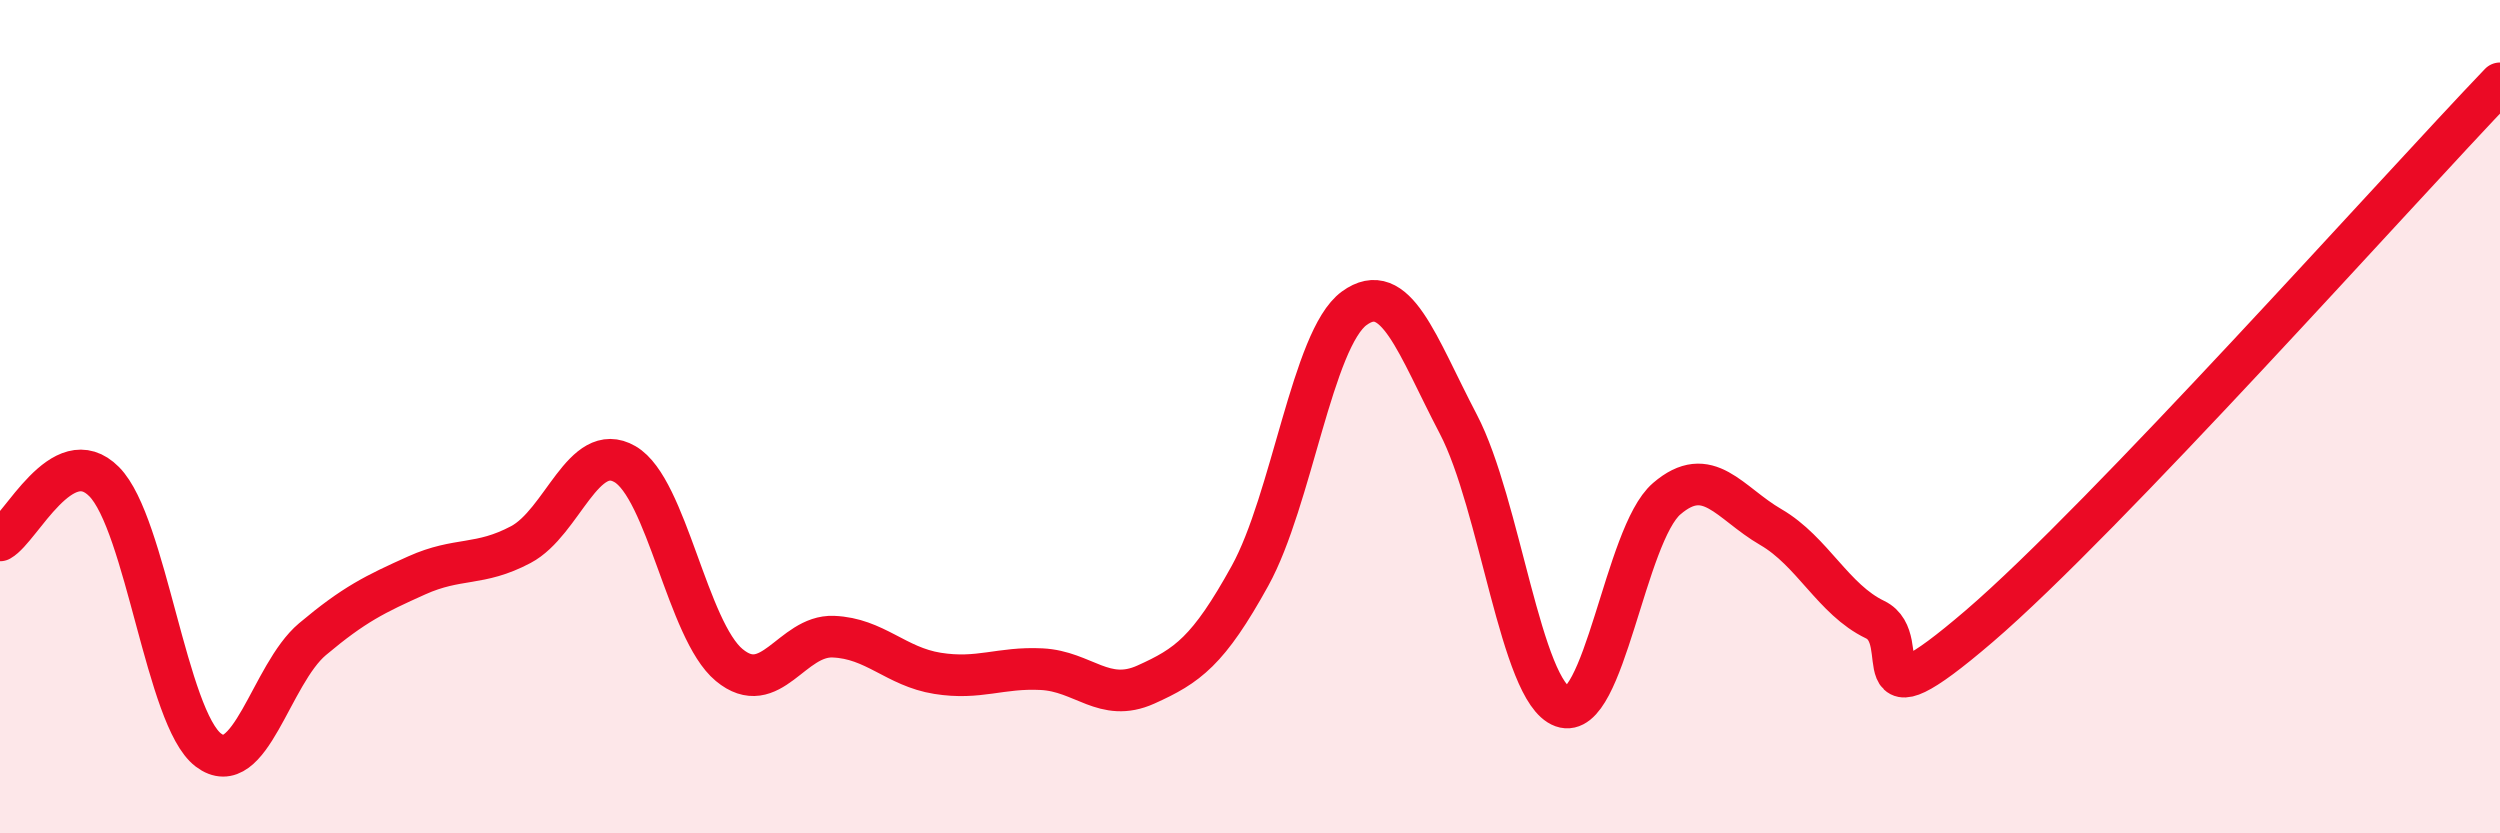
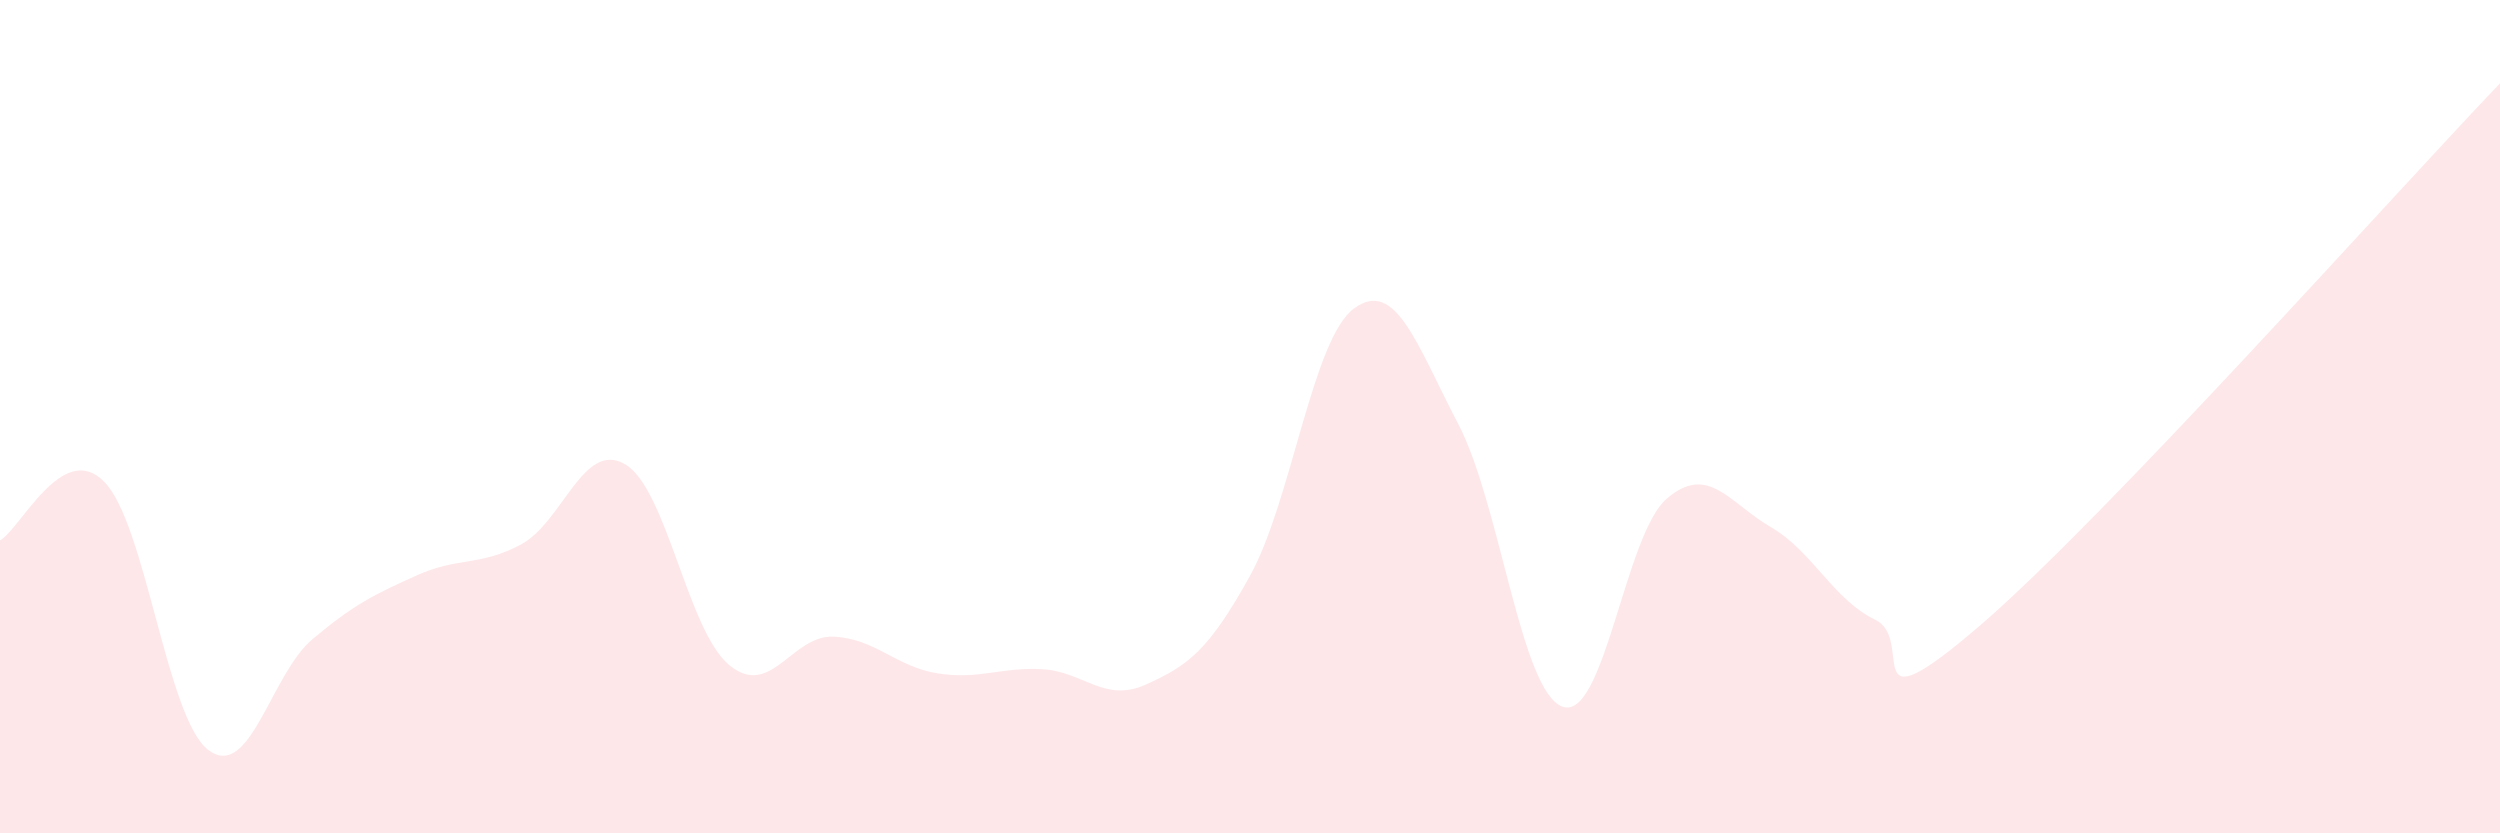
<svg xmlns="http://www.w3.org/2000/svg" width="60" height="20" viewBox="0 0 60 20">
  <path d="M 0,12.97 C 0.5,12.69 1.5,10.55 2.5,11.56 C 3.5,12.57 4,17.24 5,18 C 6,18.76 6.5,16.18 7.5,15.34 C 8.5,14.5 9,14.26 10,13.81 C 11,13.36 11.5,13.6 12.5,13.07 C 13.5,12.54 14,10.56 15,11.14 C 16,11.72 16.5,15.13 17.5,15.96 C 18.5,16.79 19,15.24 20,15.28 C 21,15.32 21.5,16 22.5,16.16 C 23.5,16.32 24,16.01 25,16.06 C 26,16.11 26.5,16.88 27.5,16.43 C 28.5,15.98 29,15.63 30,13.82 C 31,12.01 31.5,8.13 32.5,7.4 C 33.5,6.67 34,8.27 35,10.18 C 36,12.09 36.5,16.6 37.5,16.96 C 38.5,17.32 39,12.83 40,11.97 C 41,11.11 41.5,12.07 42.5,12.65 C 43.5,13.23 44,14.39 45,14.87 C 46,15.35 44.5,17.6 47.5,15.03 C 50.5,12.46 57.5,4.61 60,2L60 20L0 20Z" fill="#EB0A25" opacity="0.1" stroke-linecap="round" stroke-linejoin="round" />
-   <path d="M 0,12.97 C 0.5,12.69 1.5,10.55 2.5,11.56 C 3.5,12.57 4,17.24 5,18 C 6,18.76 6.5,16.18 7.5,15.34 C 8.5,14.5 9,14.26 10,13.81 C 11,13.36 11.5,13.6 12.5,13.07 C 13.5,12.54 14,10.56 15,11.14 C 16,11.72 16.5,15.13 17.5,15.96 C 18.5,16.79 19,15.24 20,15.28 C 21,15.32 21.5,16 22.5,16.16 C 23.5,16.32 24,16.01 25,16.06 C 26,16.11 26.5,16.88 27.5,16.43 C 28.5,15.98 29,15.63 30,13.82 C 31,12.01 31.5,8.13 32.5,7.4 C 33.5,6.67 34,8.27 35,10.18 C 36,12.09 36.5,16.6 37.5,16.96 C 38.5,17.32 39,12.83 40,11.97 C 41,11.11 41.5,12.07 42.5,12.65 C 43.5,13.23 44,14.39 45,14.87 C 46,15.35 44.5,17.6 47.5,15.03 C 50.5,12.46 57.5,4.61 60,2" stroke="#EB0A25" stroke-width="1" fill="none" stroke-linecap="round" stroke-linejoin="round" />
</svg>